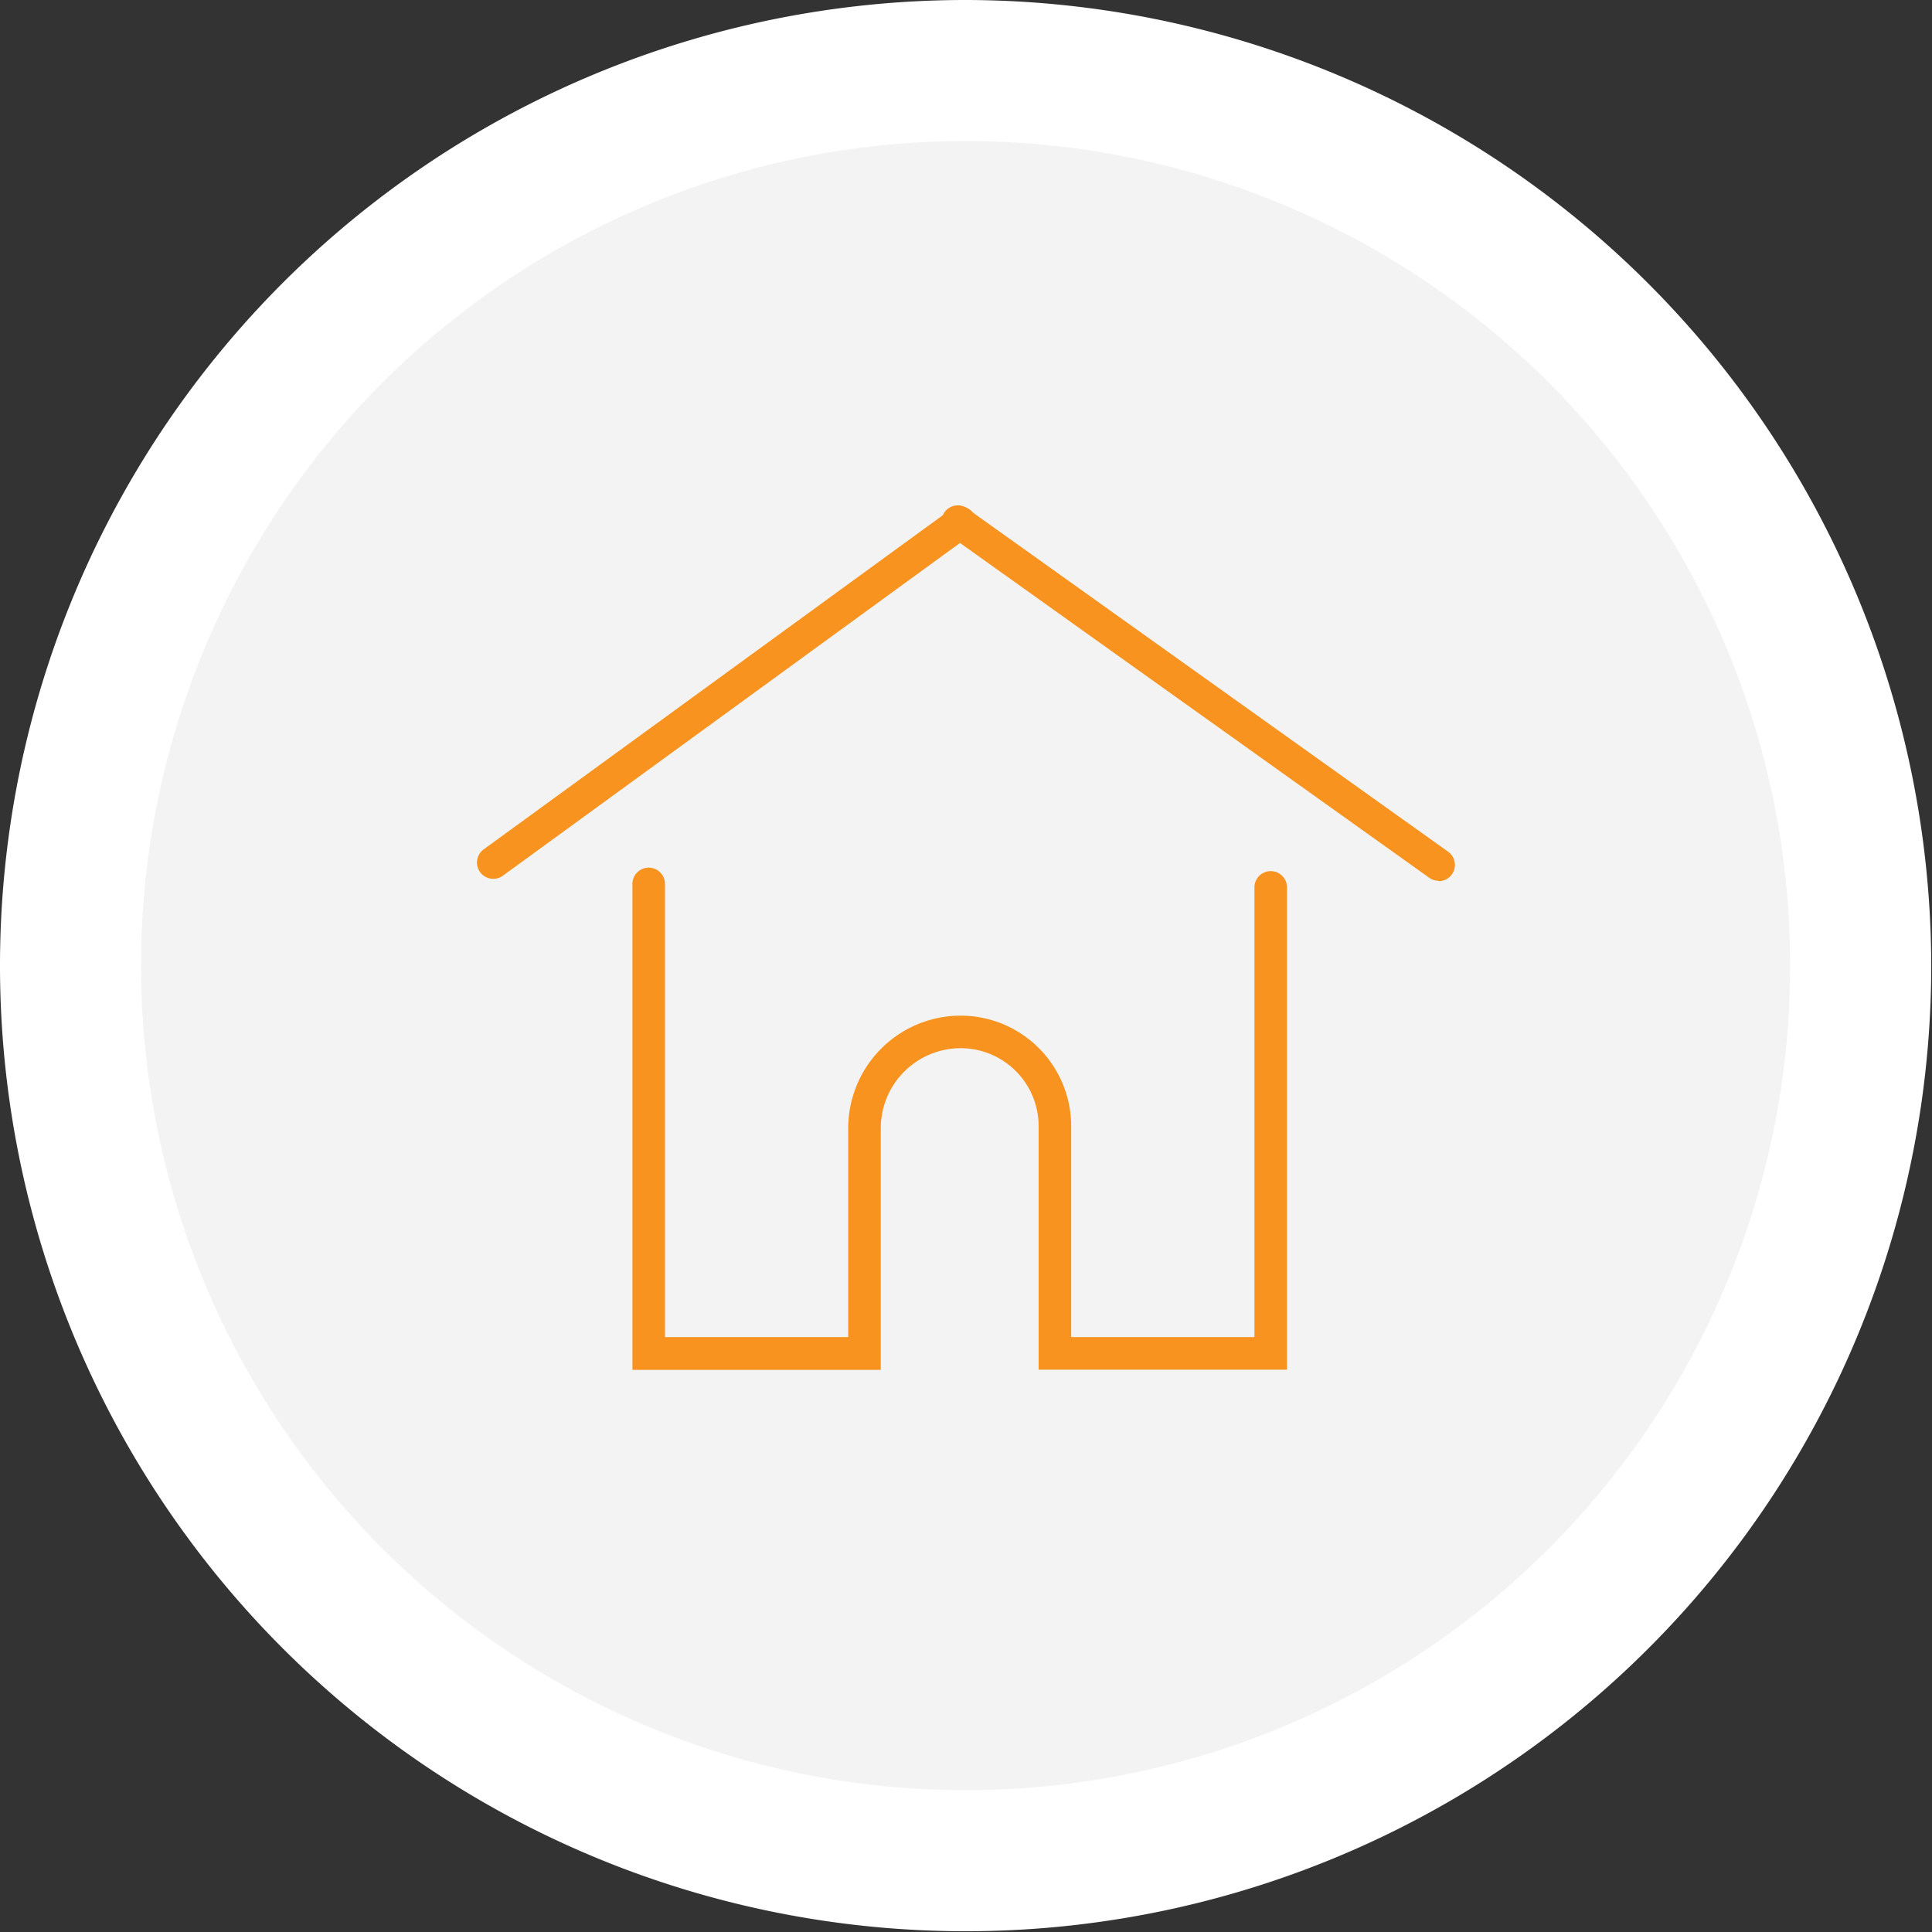
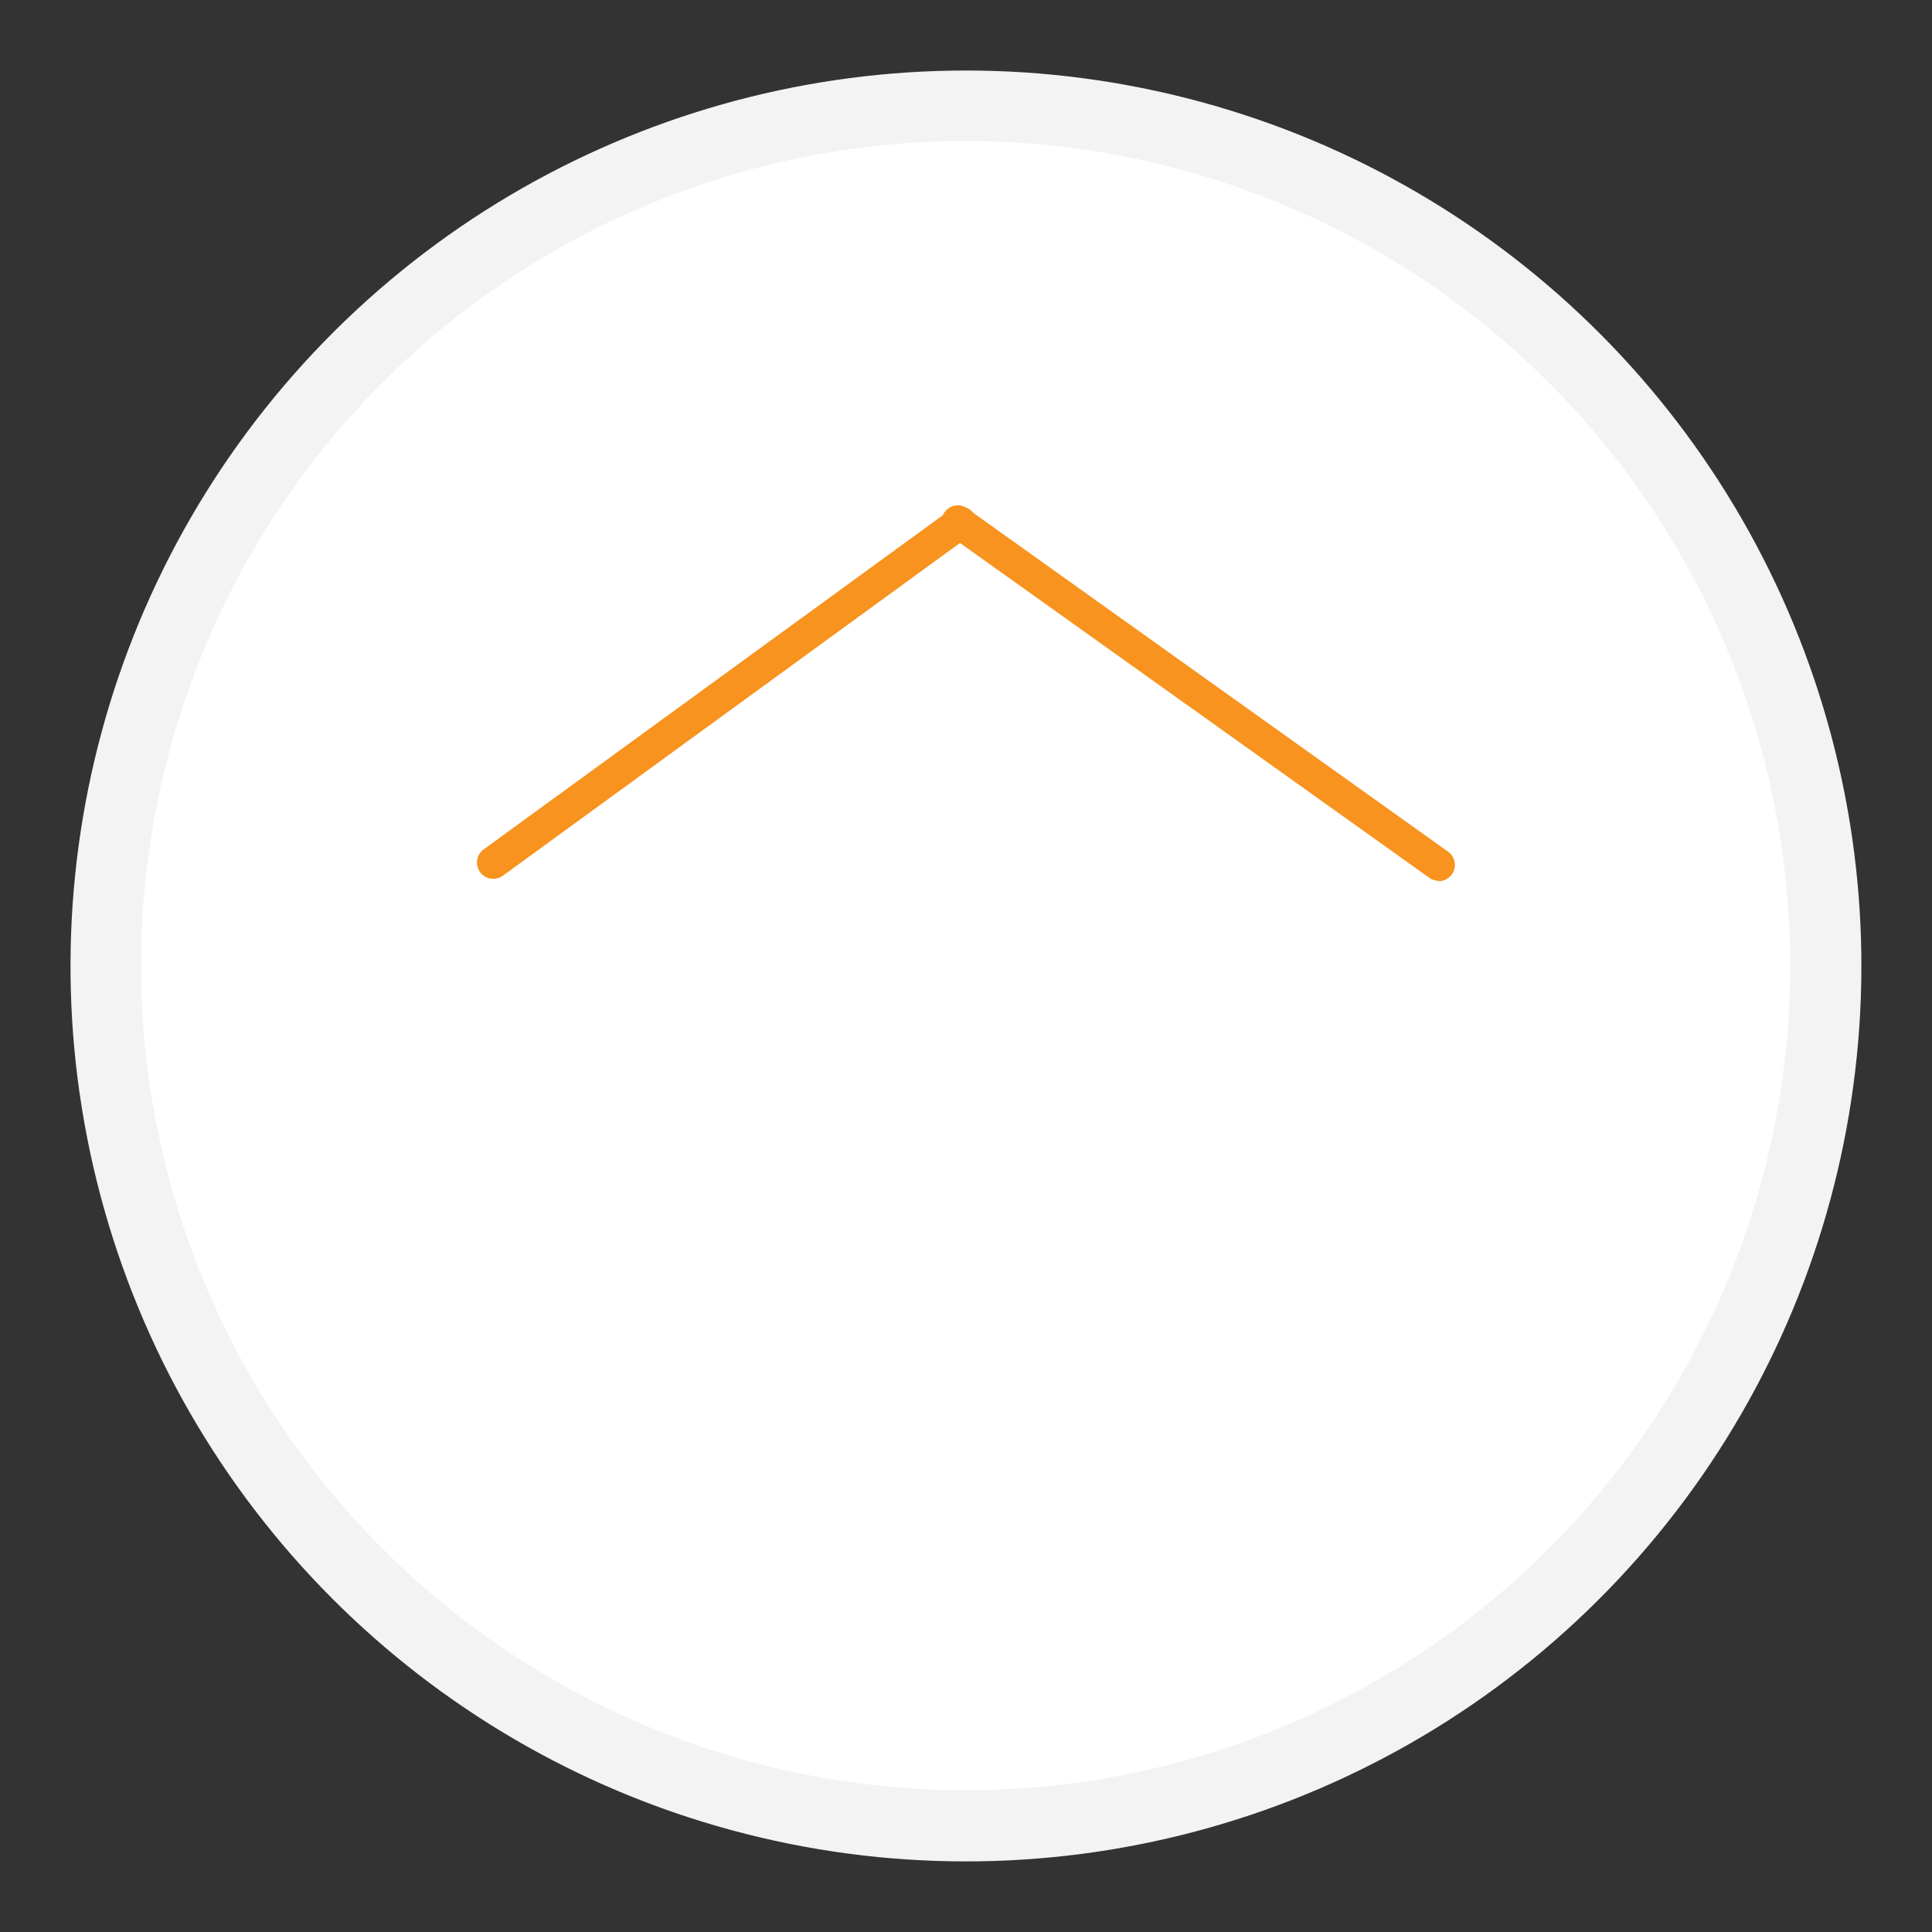
<svg xmlns="http://www.w3.org/2000/svg" viewBox="0 0 178.07 178.07">
  <rect x="0" y="0" width="178.07" height="178.07" fill="#333333" stroke="none" />
  <defs>
    <style>.cls-1{fill:#f3f3f3;}.cls-2{fill:#fff;}.cls-3{fill:#f7931e;}</style>
  </defs>
  <g id="Layer_2" data-name="Layer 2">
    <g id="Layer_1-2" data-name="Layer 1">
      <circle class="cls-1" cx="89.03" cy="89.03" r="82.53" transform="translate(-18.07 155.23) rotate(-76.72)" />
-       <path class="cls-2" d="M89,13A76,76,0,1,1,13,89,76,76,0,0,1,89,13M89,0a89,89,0,1,0,89,89A89.13,89.13,0,0,0,89,0Z" />
-       <path class="cls-3" d="M118.62,126.24H95.73V103.79a7.19,7.19,0,0,0-7.18-7.18A7.38,7.38,0,0,0,81.18,104v22.26H58.29V81.47a1.5,1.5,0,0,1,3,0v41.77H78.18V104A10.38,10.38,0,0,1,88.55,93.61a10.2,10.2,0,0,1,10.18,10.18v19.45h16.89V81.79a1.5,1.5,0,0,1,3,0Z" />
+       <path class="cls-2" d="M89,13A76,76,0,1,1,13,89,76,76,0,0,1,89,13M89,0A89.13,89.13,0,0,0,89,0Z" />
      <path class="cls-3" d="M132.6,81.18a1.46,1.46,0,0,1-.87-.28L87.58,49.4A1.5,1.5,0,1,1,89.33,47l44.14,31.5a1.5,1.5,0,0,1-.87,2.72Z" />
      <path class="cls-3" d="M45.47,81a1.5,1.5,0,0,1-.88-2.72L87.57,47a1.5,1.5,0,1,1,1.77,2.42l-43,31.3A1.5,1.5,0,0,1,45.47,81Z" />
    </g>
  </g>
</svg>